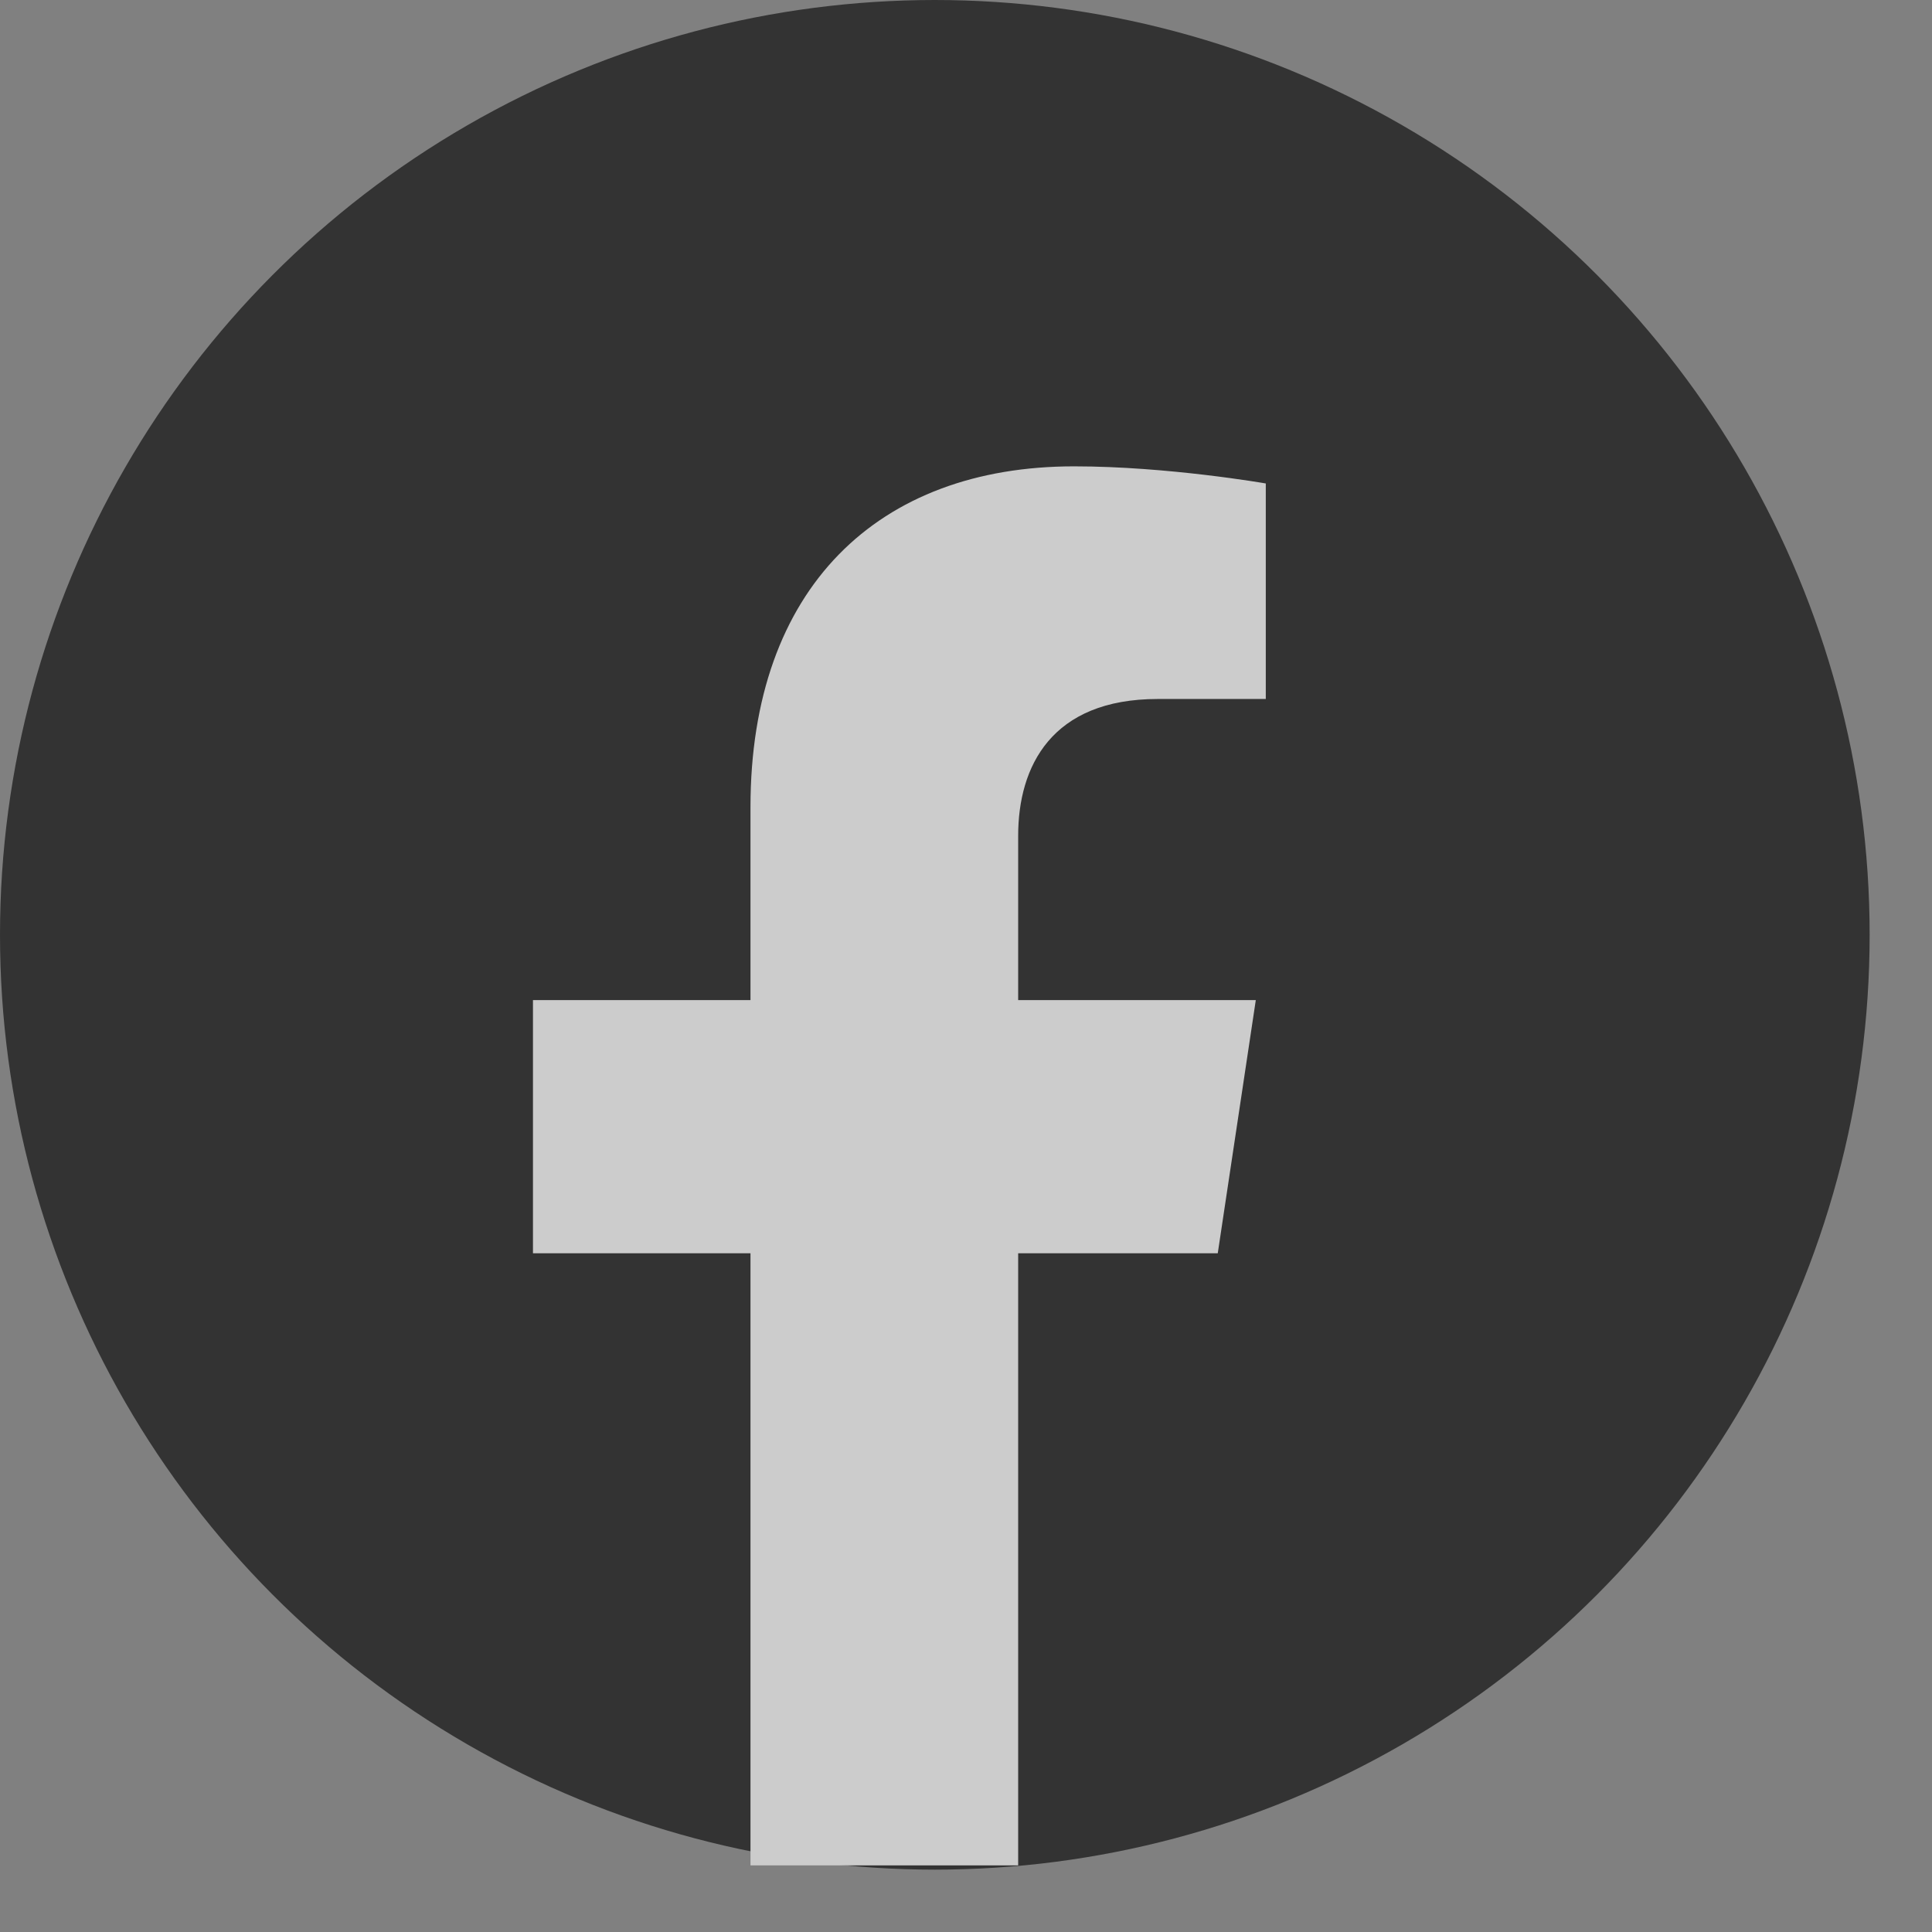
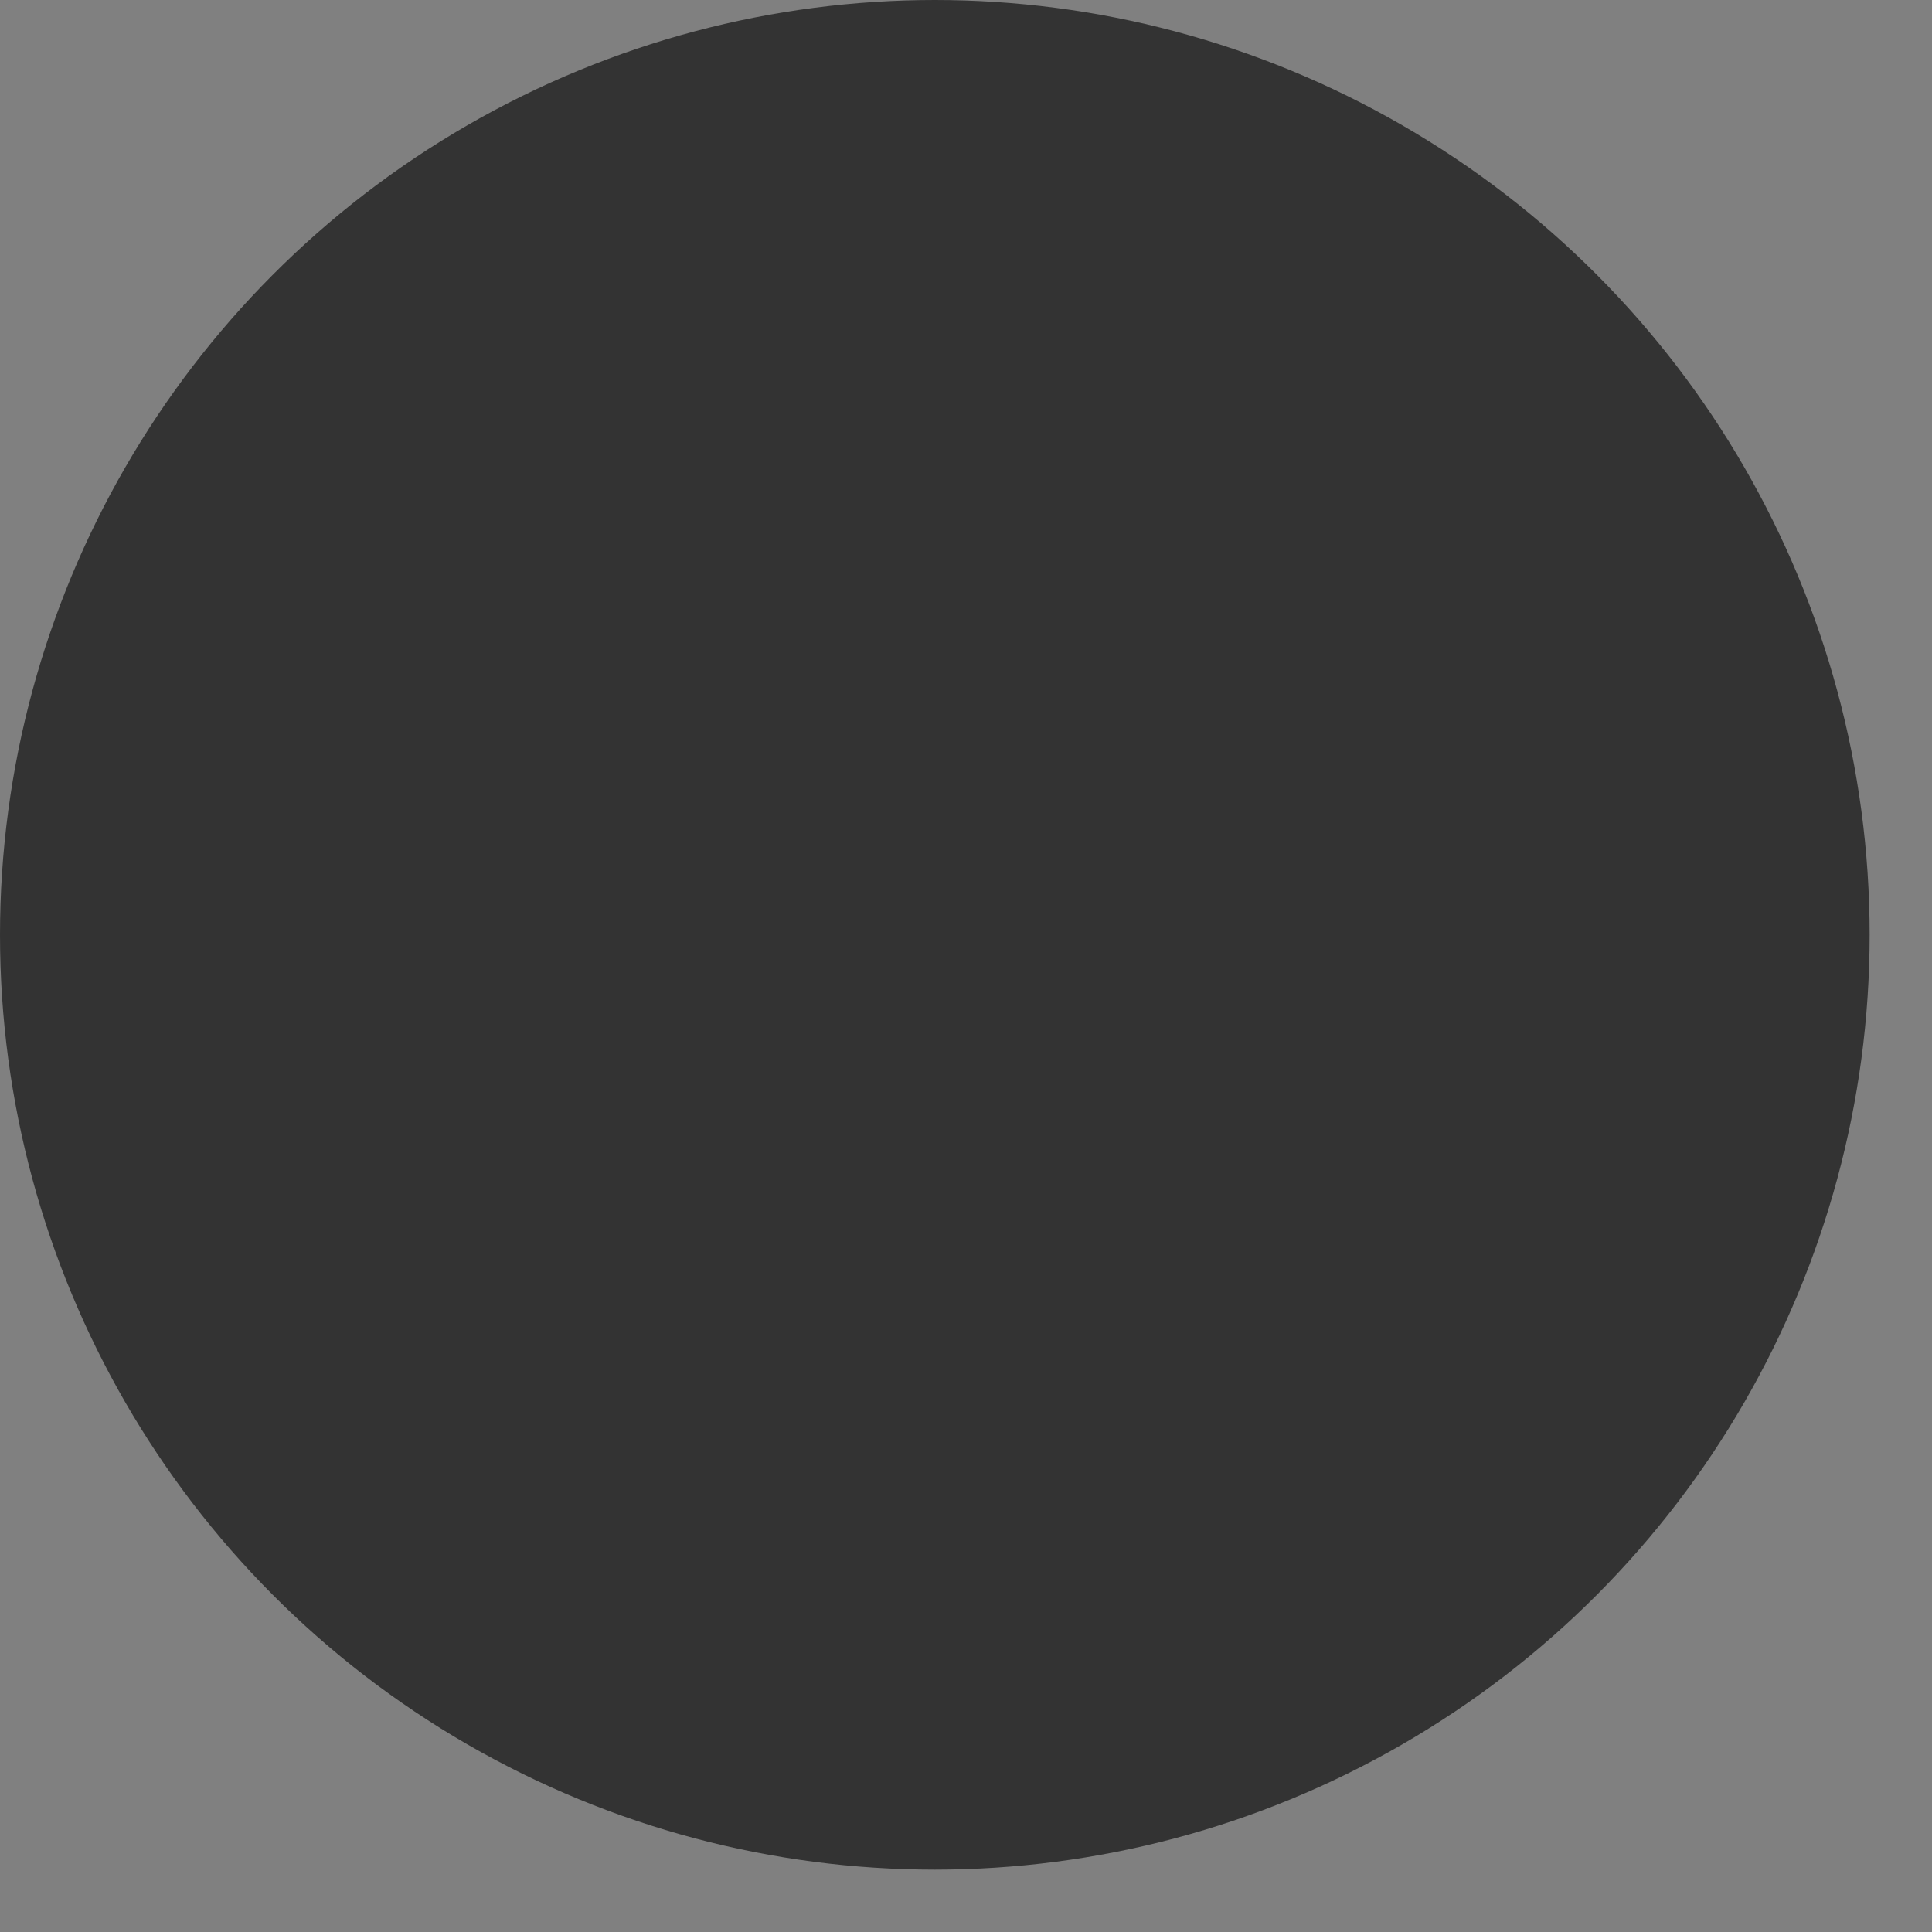
<svg xmlns="http://www.w3.org/2000/svg" width="29" height="29" viewBox="0 0 29 29" fill="none">
  <rect x="0" y="0" width="29" height="29" fill="#808080" stroke="none" />
  <g opacity="0.6">
    <circle cx="14.032" cy="14.032" r="14.032" fill="black" />
-     <path d="M18.279 18.812L18.85 15.012H15.283V12.546C15.283 11.506 15.781 10.492 17.379 10.492H19V7.257C19 7.257 17.529 7 16.122 7C13.185 7 11.265 8.82 11.265 12.116V15.012H8V18.812H11.265V28H15.283V18.812H18.279Z" fill="white" />
  </g>
</svg>